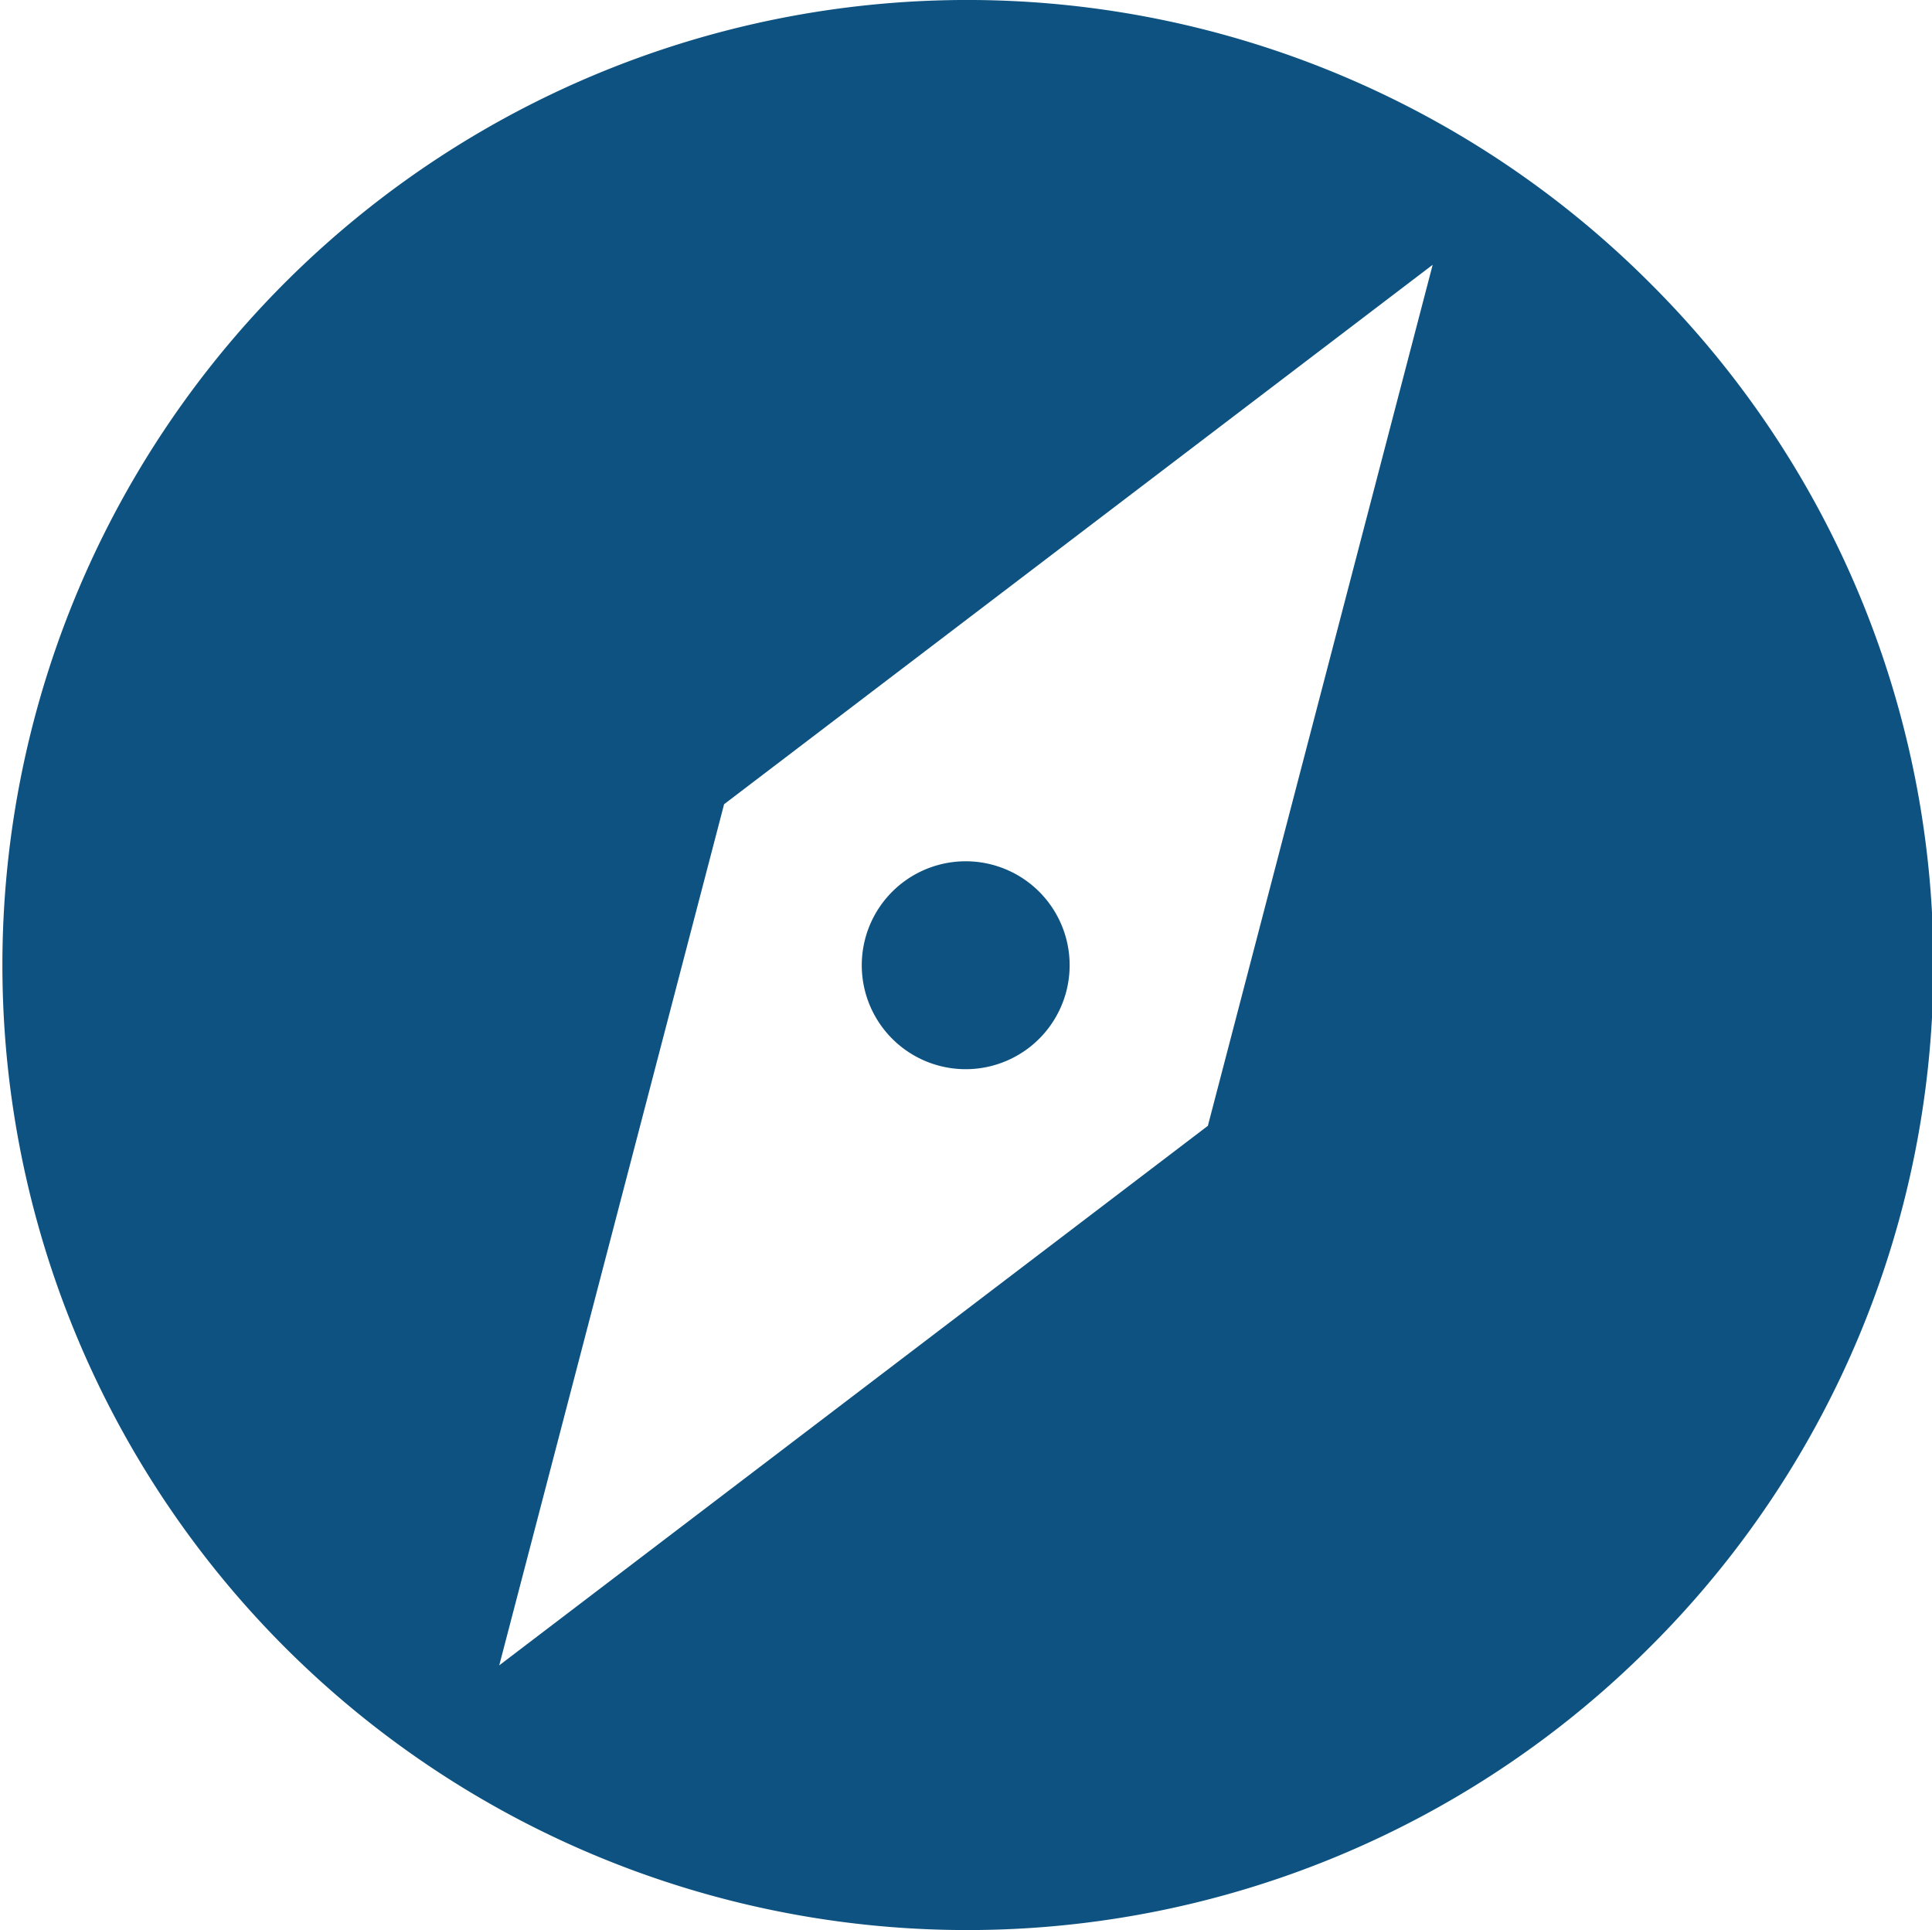
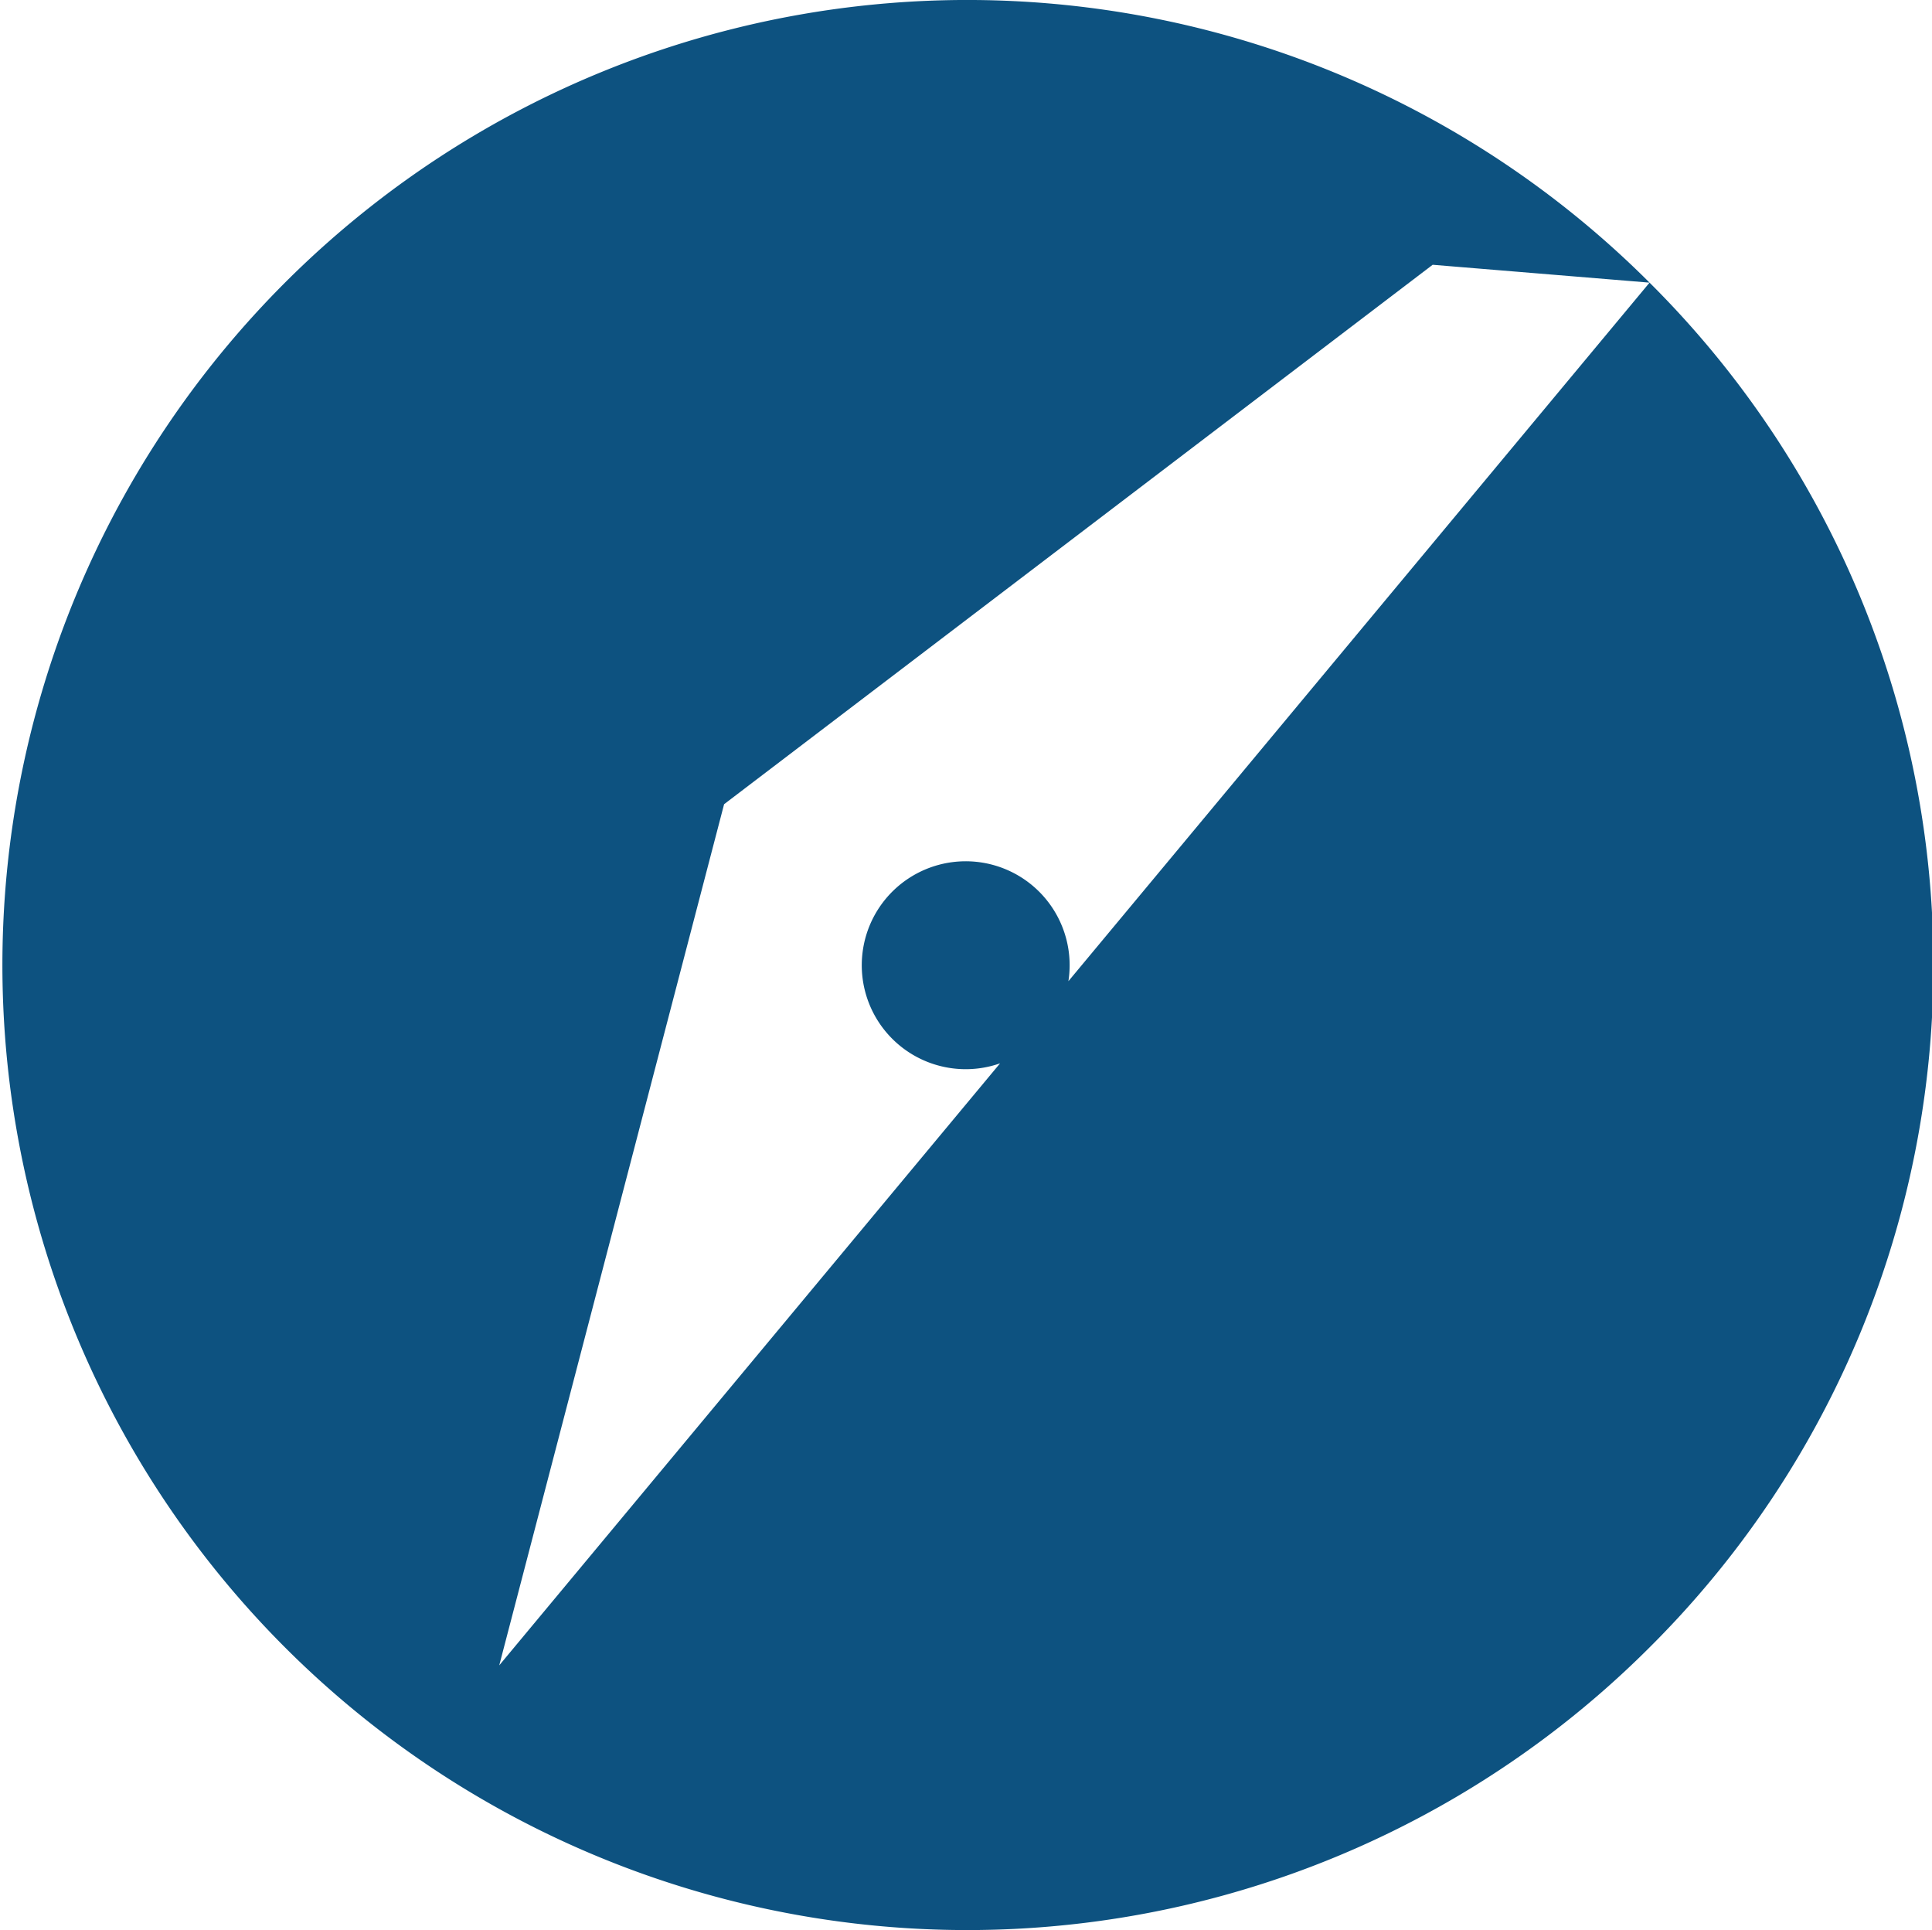
<svg xmlns="http://www.w3.org/2000/svg" width="50.188" height="50.13" viewBox="0 0 50.188 50.13">
-   <path id="Z-底部导航" d="M106.851,74.141a25.065,25.065,0,1,0,0,35.447A24.986,24.986,0,0,0,106.851,74.141Zm-11.474,21.9L76.969,110.054,82.81,87.688l18.407-14.011ZM89.093,94.57a2.7,2.7,0,1,0-1.915-.79A2.7,2.7,0,0,0,89.093,94.57Z" transform="translate(-64 -66.8)" fill="#0d5280" />
+   <path id="Z-底部导航" d="M106.851,74.141a25.065,25.065,0,1,0,0,35.447A24.986,24.986,0,0,0,106.851,74.141ZL76.969,110.054,82.81,87.688l18.407-14.011ZM89.093,94.57a2.7,2.7,0,1,0-1.915-.79A2.7,2.7,0,0,0,89.093,94.57Z" transform="translate(-64 -66.8)" fill="#0d5280" />
</svg>